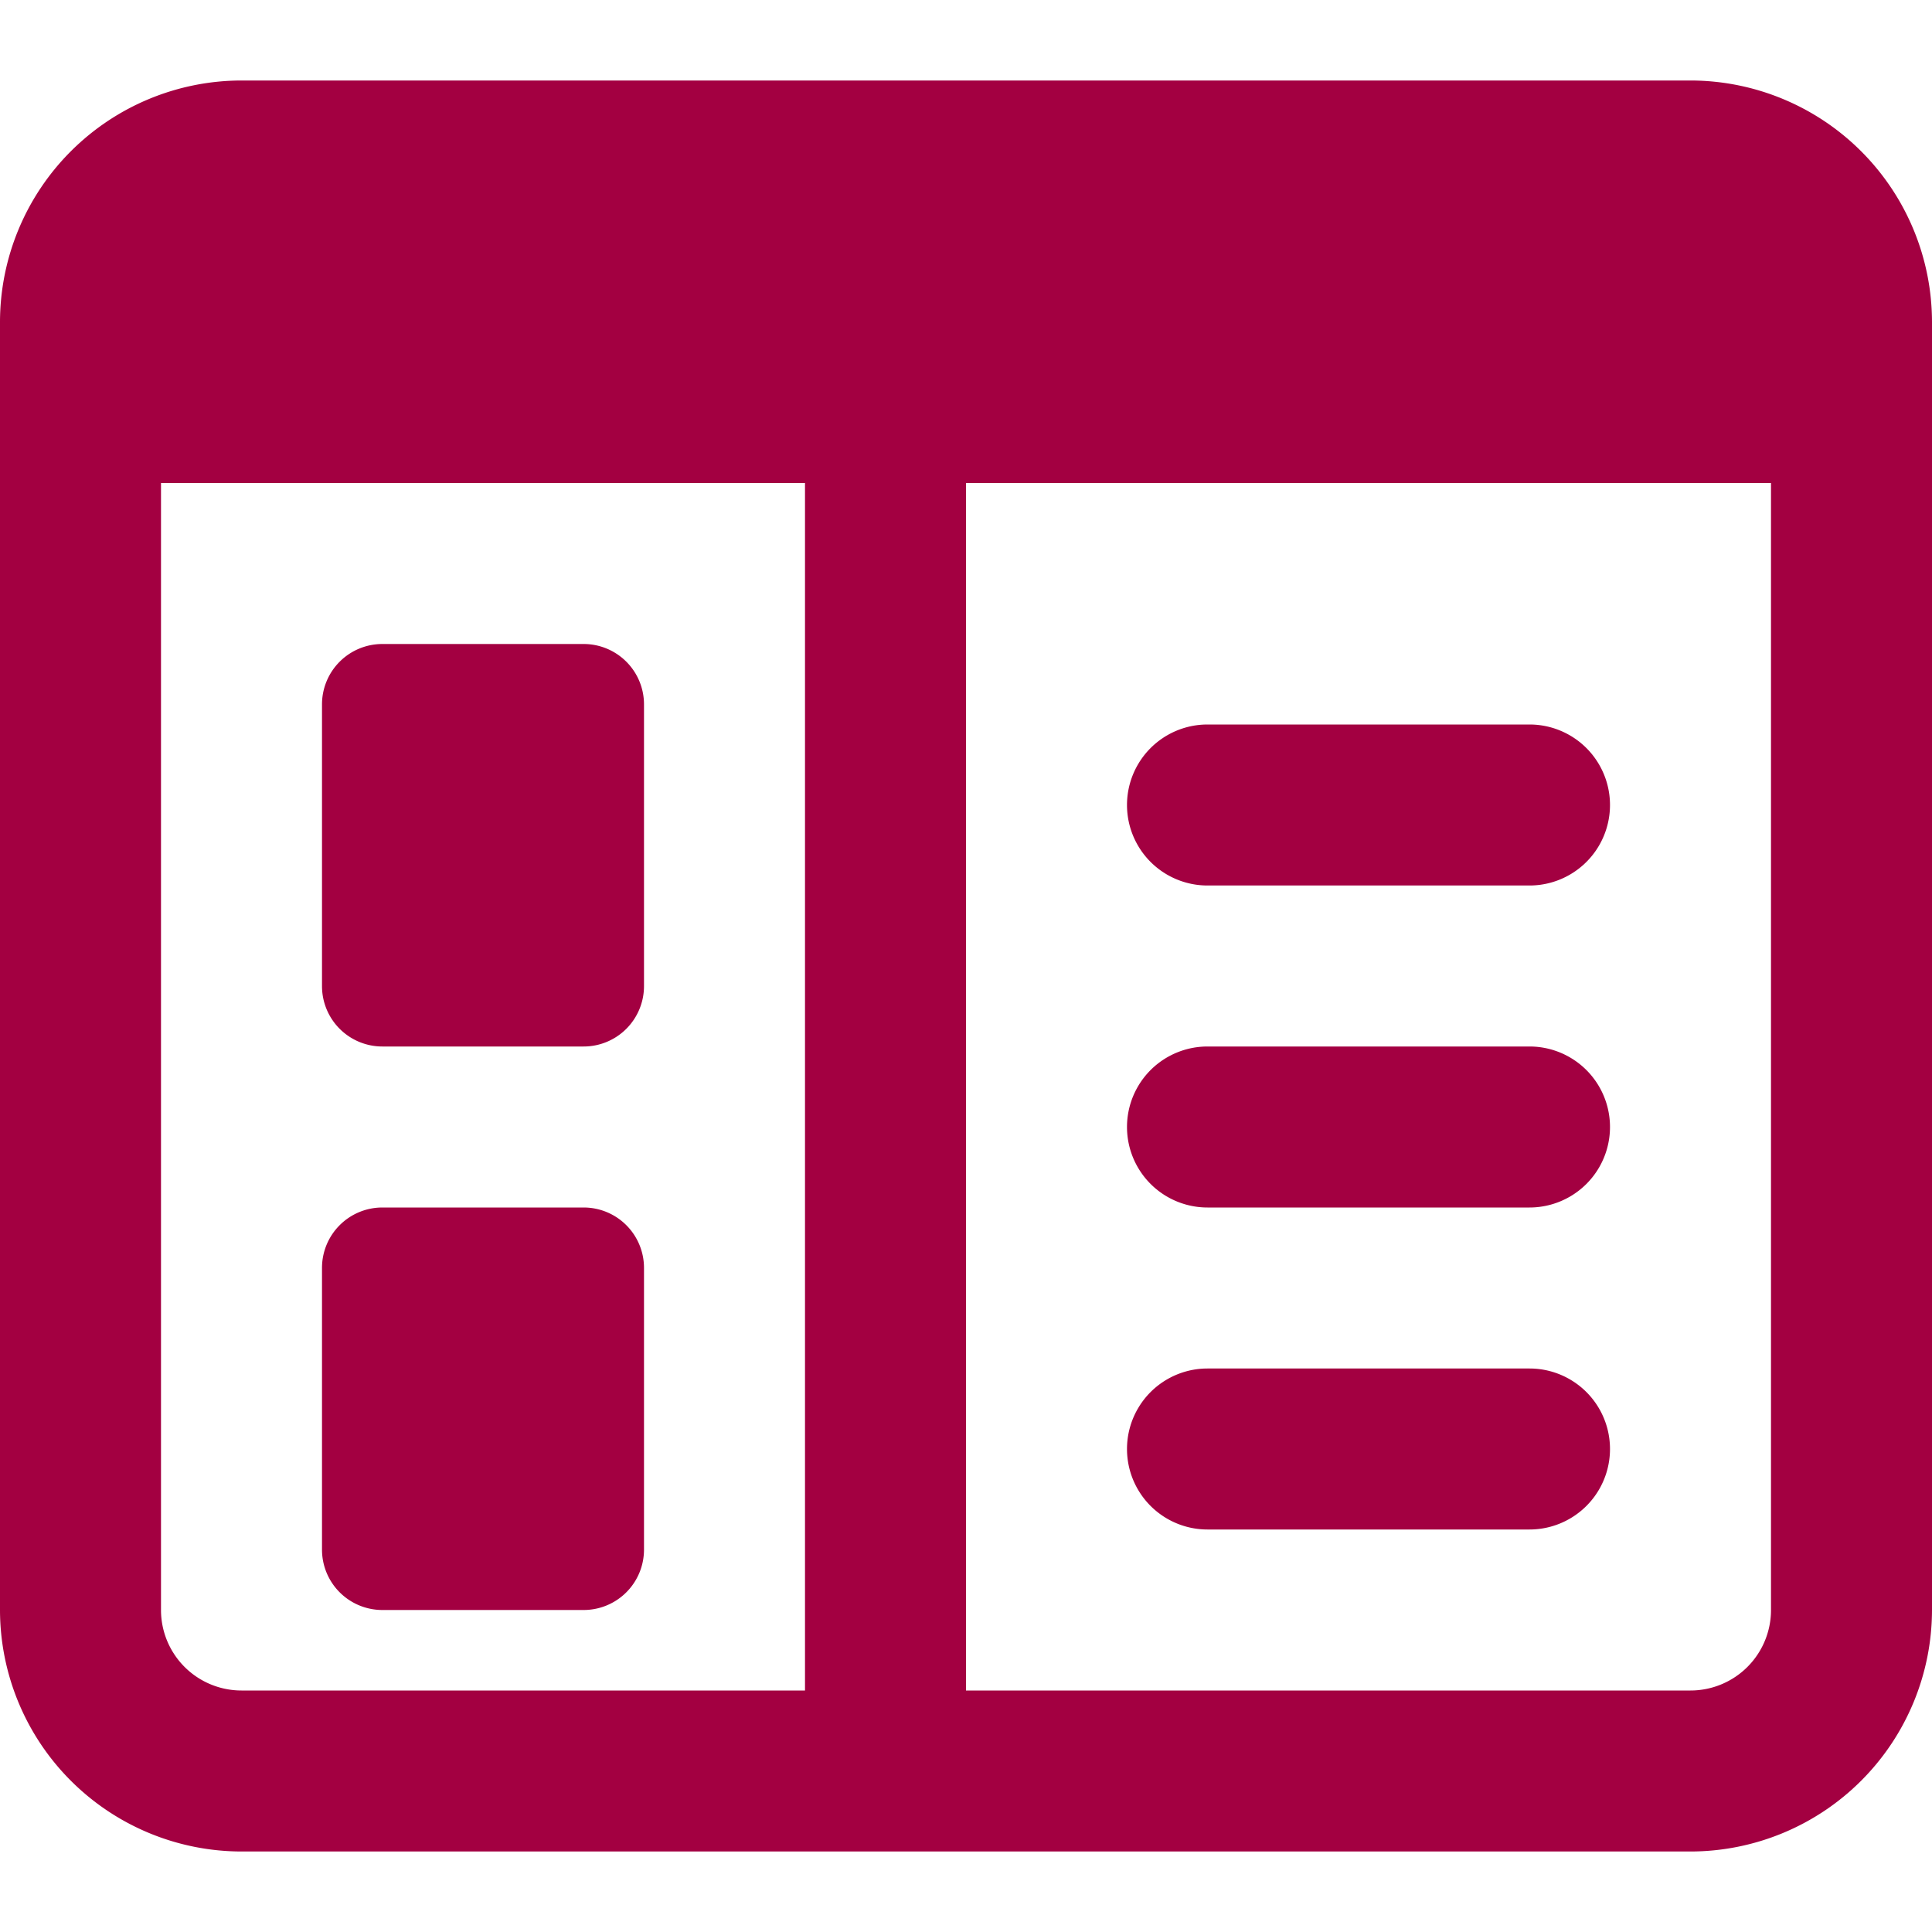
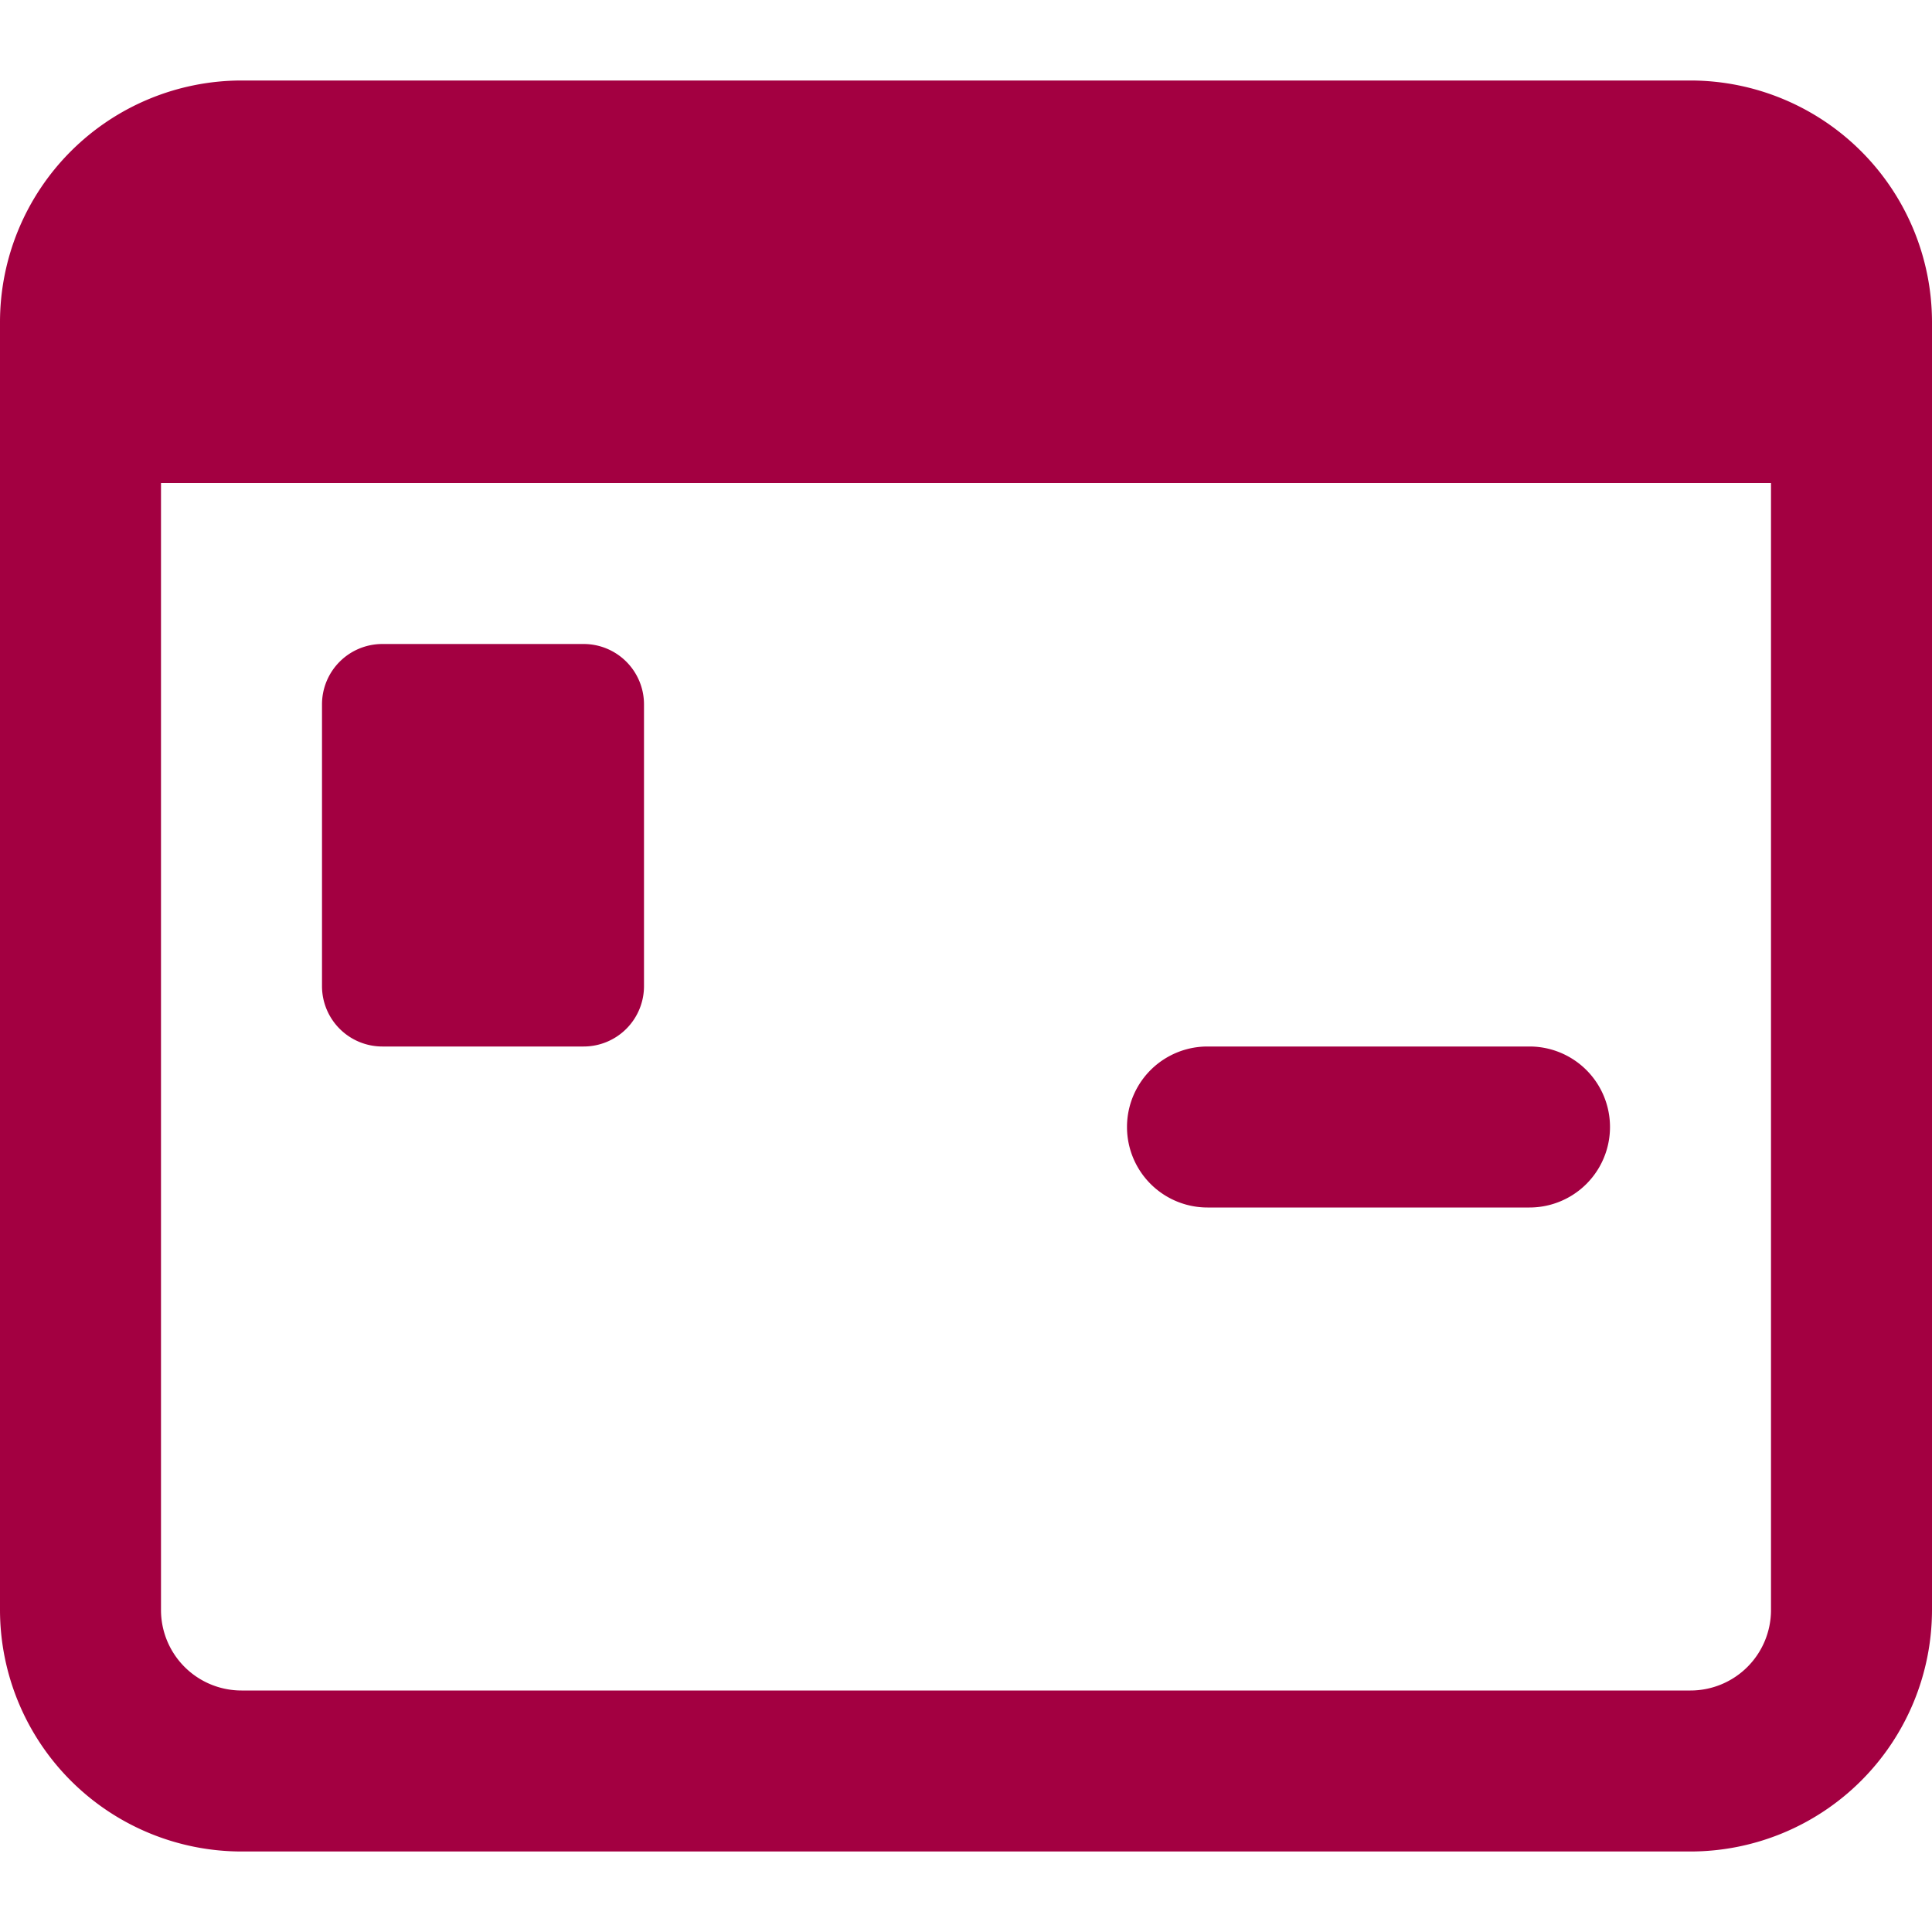
<svg xmlns="http://www.w3.org/2000/svg" width="36" height="36" viewBox="0 0 36 36">
  <defs>
    <style>.a{fill:#a30041;}.b{clip-path:url(#a);}</style>
    <clipPath id="a">
      <rect class="a" width="36" height="36" transform="translate(414 737)" />
    </clipPath>
  </defs>
  <g class="b" transform="translate(-414 -737)">
    <g transform="translate(414 737)">
      <path class="a" d="M31.5,1.5H4.5A4.505,4.505,0,0,0,0,6V30a4.505,4.505,0,0,0,4.5,4.5h27A4.505,4.505,0,0,0,36,30V6A4.505,4.505,0,0,0,31.5,1.5Zm0,30H4.5A1.5,1.5,0,0,1,3,30V9H33V30A1.5,1.5,0,0,1,31.5,31.5Z" />
      <path class="a" d="M10.875,19.5H7.125A1.125,1.125,0,0,1,6,18.375v-5.25A1.125,1.125,0,0,1,7.125,12h3.75A1.125,1.125,0,0,1,12,13.125v5.25A1.125,1.125,0,0,1,10.875,19.5Z" />
-       <path class="a" d="M10.875,30H7.125A1.125,1.125,0,0,1,6,28.875v-5.25A1.125,1.125,0,0,1,7.125,22.5h3.75A1.125,1.125,0,0,1,12,23.625v5.25A1.125,1.125,0,0,1,10.875,30Z" />
-       <path class="a" d="M15,7.5h3V33H15Z" />
-       <path class="a" d="M28.5,16.5h-6a1.5,1.5,0,0,1,0-3h6a1.5,1.5,0,0,1,0,3Z" />
      <path class="a" d="M28.5,22.5h-6a1.5,1.5,0,0,1,0-3h6a1.5,1.5,0,0,1,0,3Z" />
-       <path class="a" d="M28.5,28.5h-6a1.5,1.5,0,0,1,0-3h6a1.5,1.5,0,0,1,0,3Z" />
    </g>
  </g>
</svg>